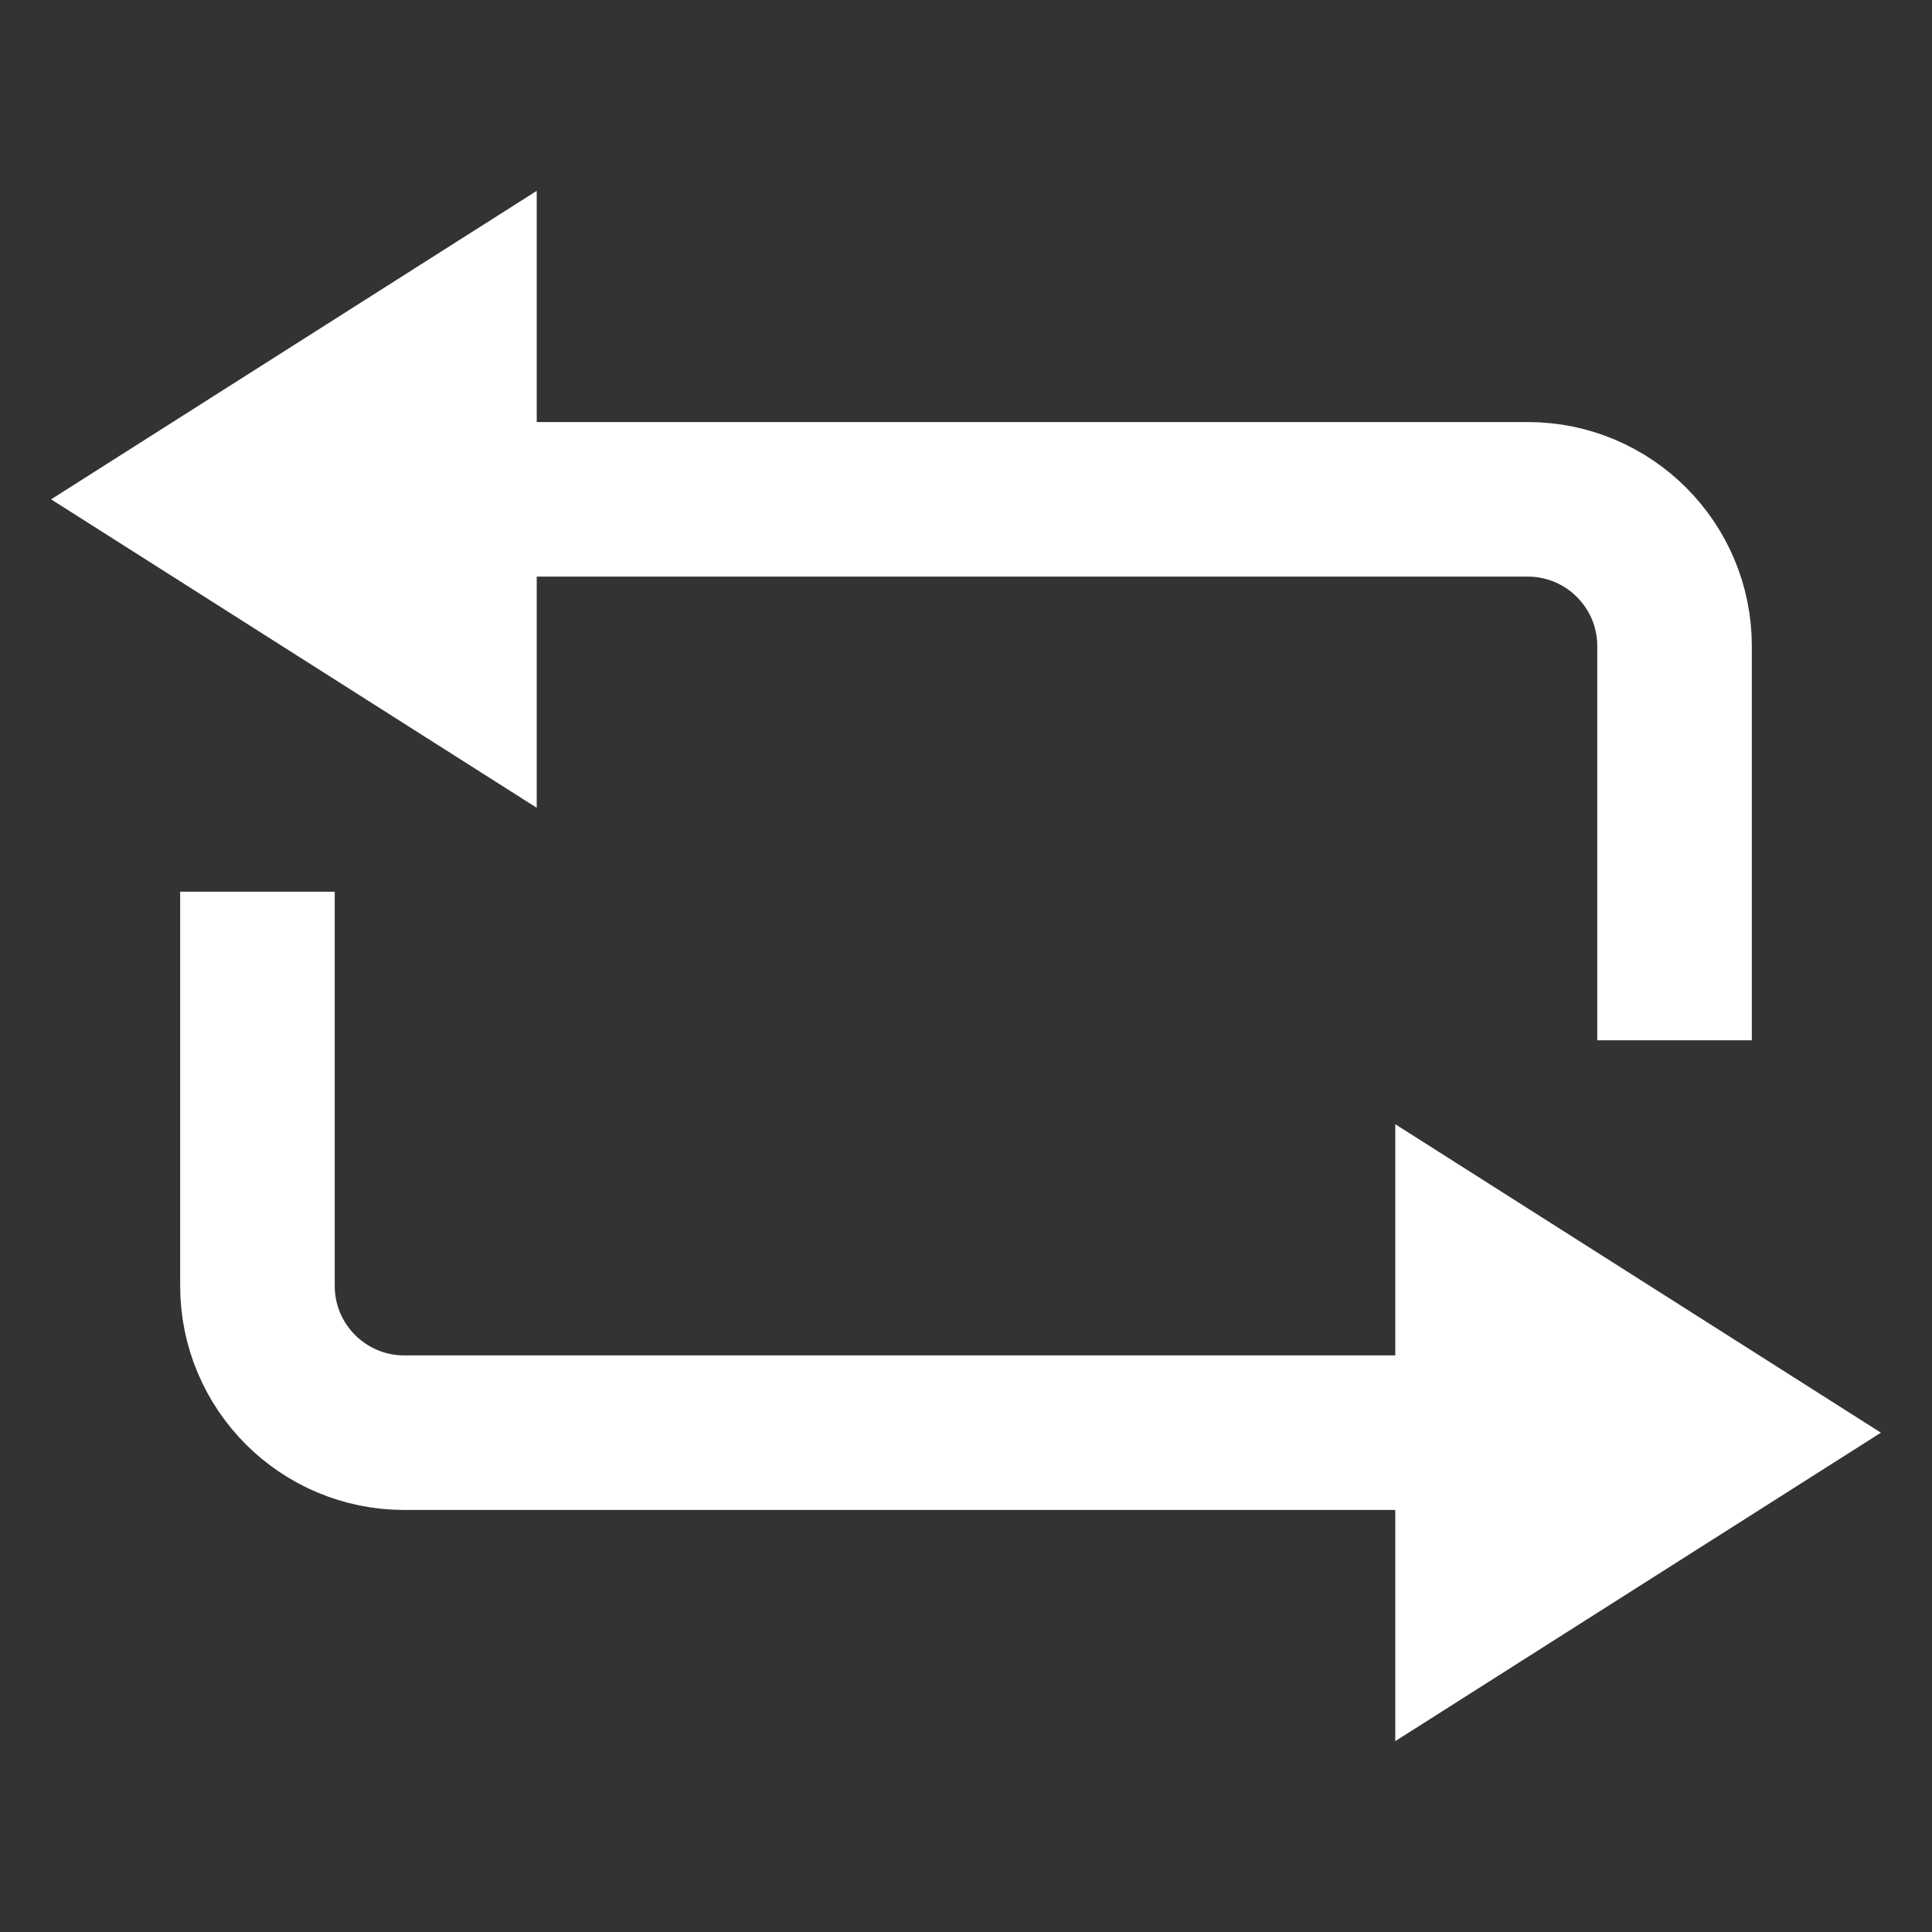
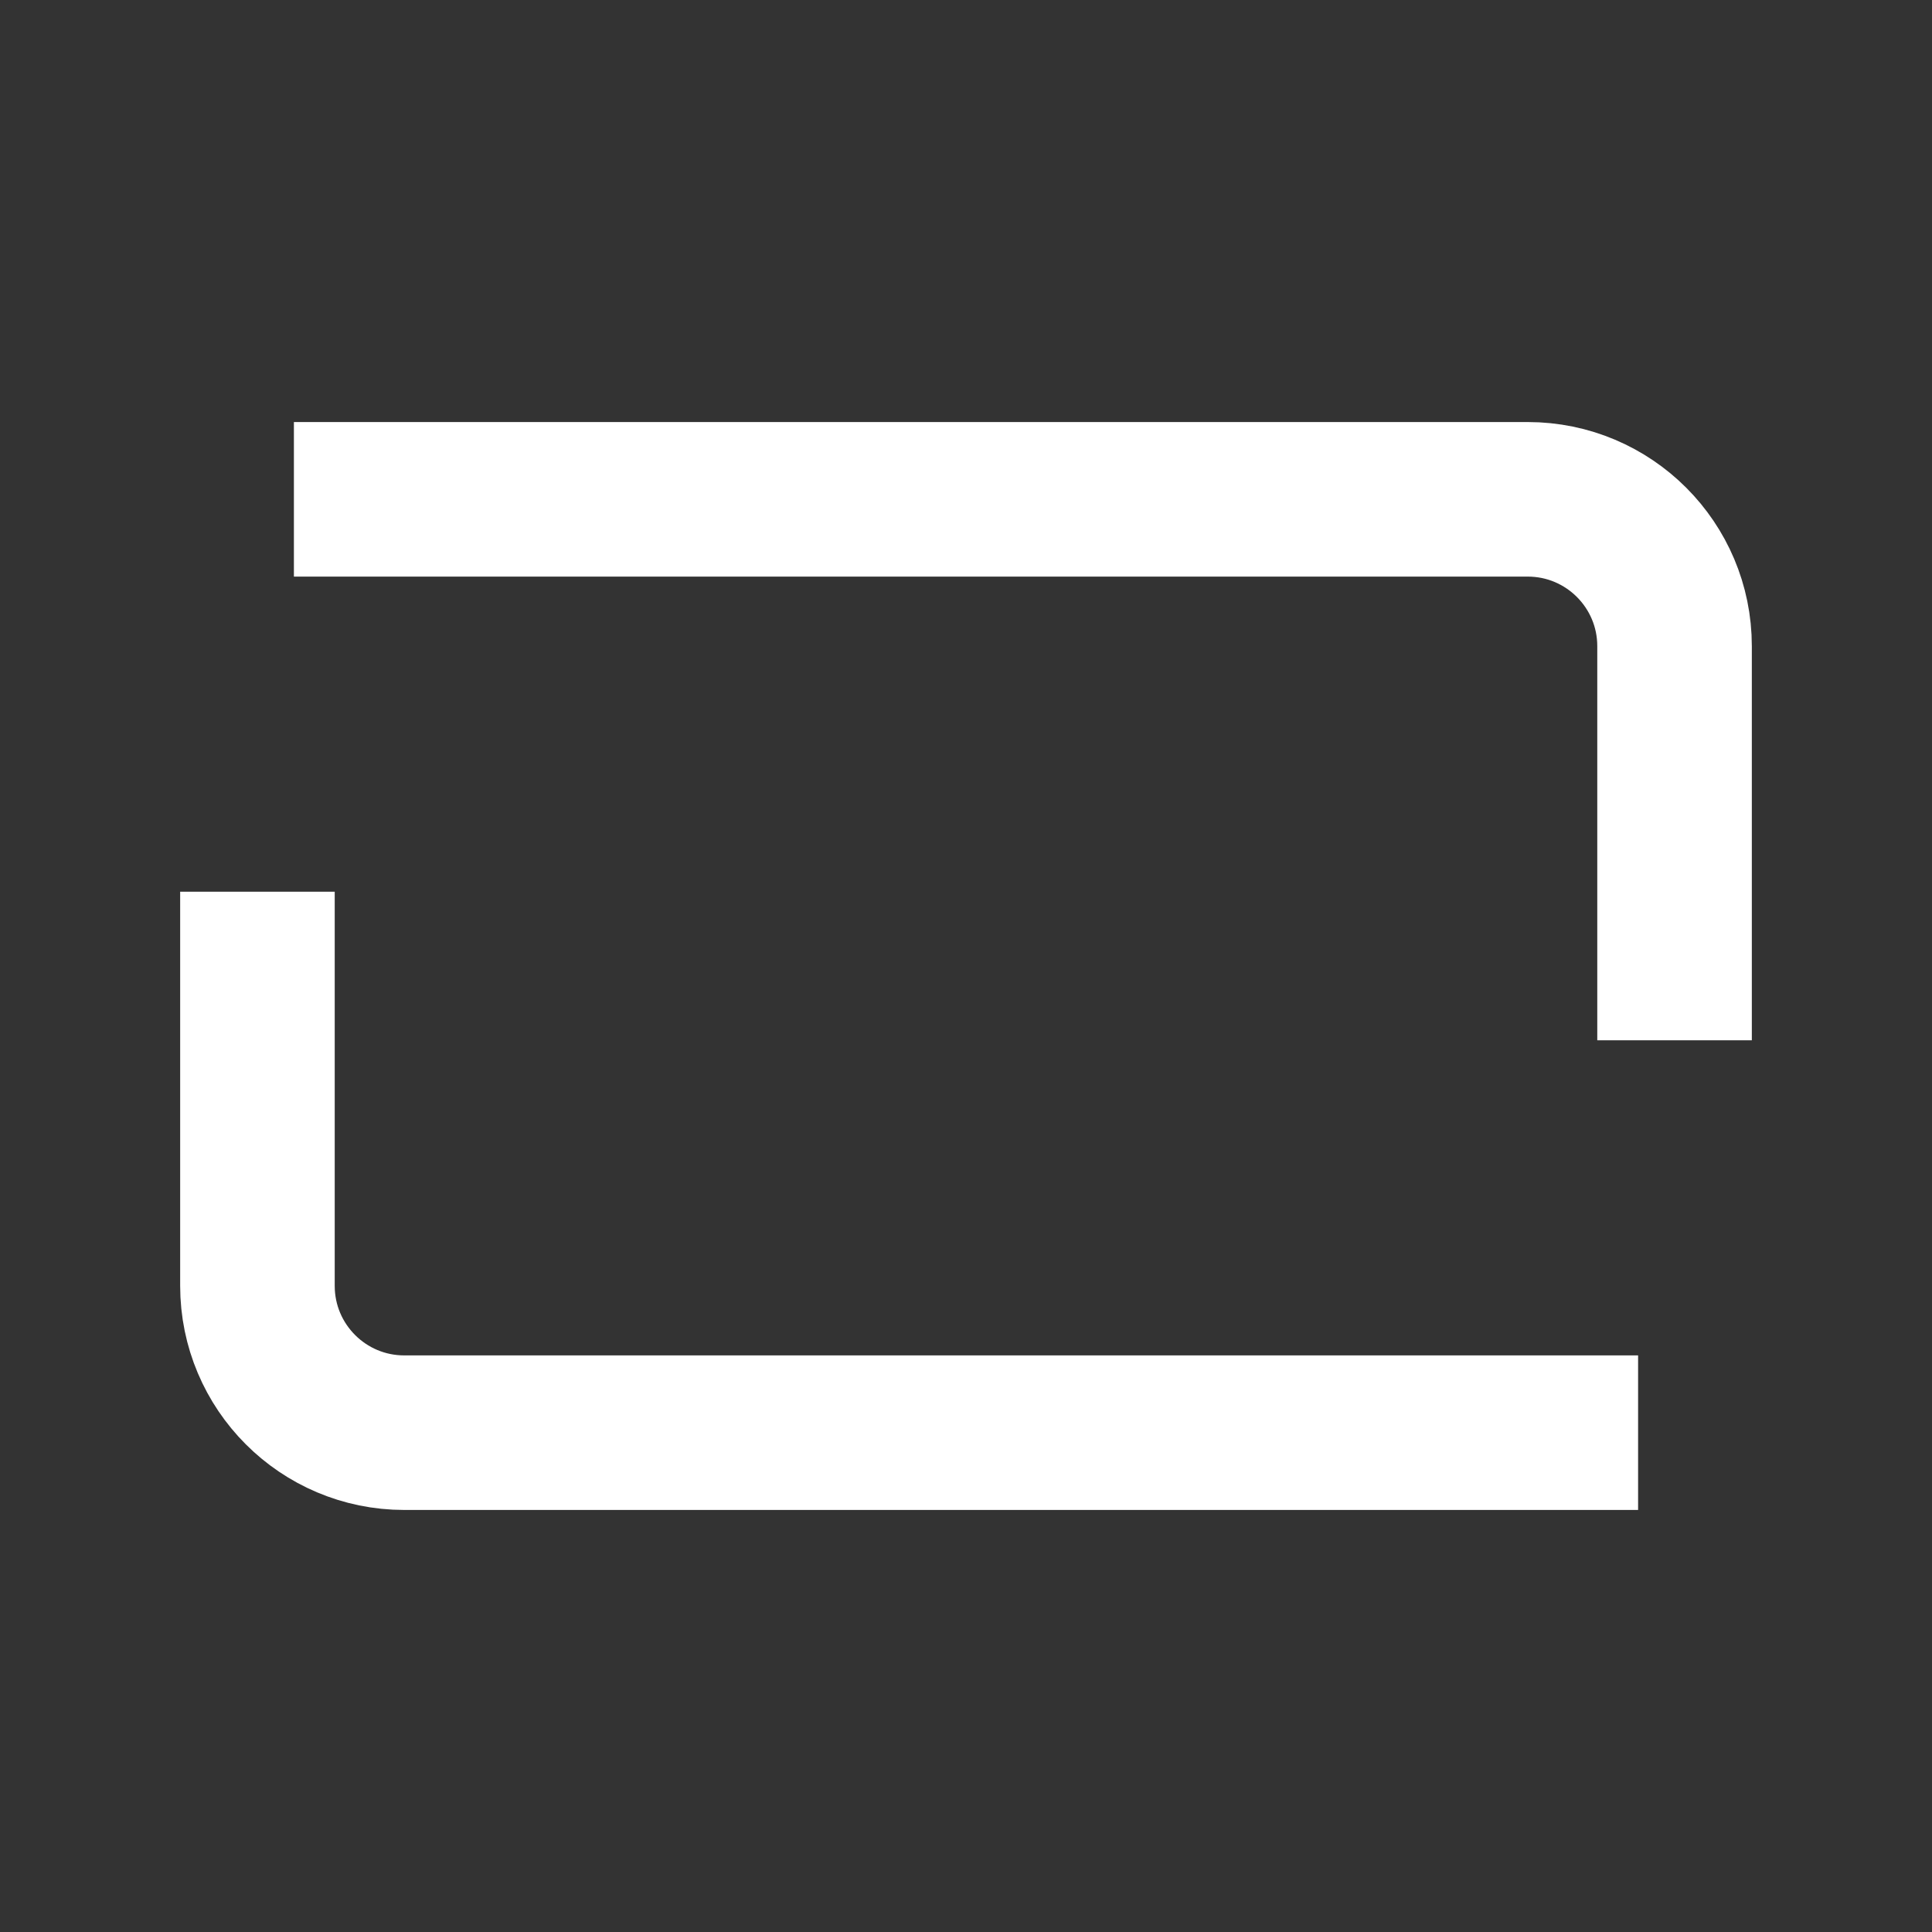
<svg xmlns="http://www.w3.org/2000/svg" version="1.1" id="Layer_1" x="0px" y="0px" width="500px" height="500px" viewBox="0 0 500 500" enable-background="new 0 0 500 500" xml:space="preserve">
  <rect x="0" y="0" width="500" height="500" fill="#333333" stroke="none" />
-   <polygon fill="#FFFFFF" points="361.096,450.604 486.779,370.777 361.096,290.948 " />
-   <polygon fill="#FFFFFF" points="138.903,209.052 13.221,129.225 138.903,49.396 " />
  <path fill="none" stroke="#FFFFFF" stroke-width="40" stroke-miterlimit="10" d="M423.938,370.776H104.626  c-20.987,0-38-17.015-38-38v-102" />
  <path fill="none" stroke="#FFFFFF" stroke-width="40" stroke-miterlimit="10" d="M76.062,129.224h319.311c20.986,0,38,17.014,38,38  v102" />
</svg>